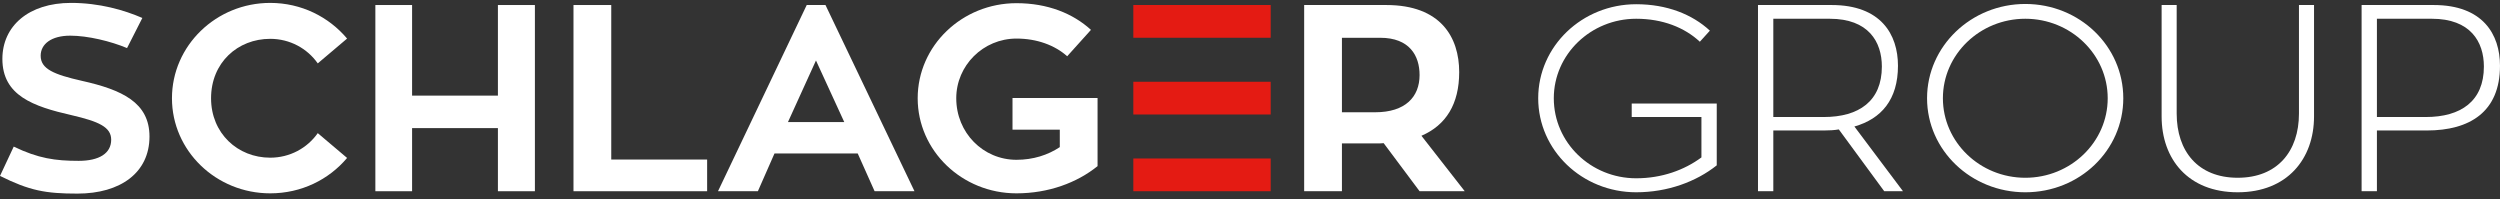
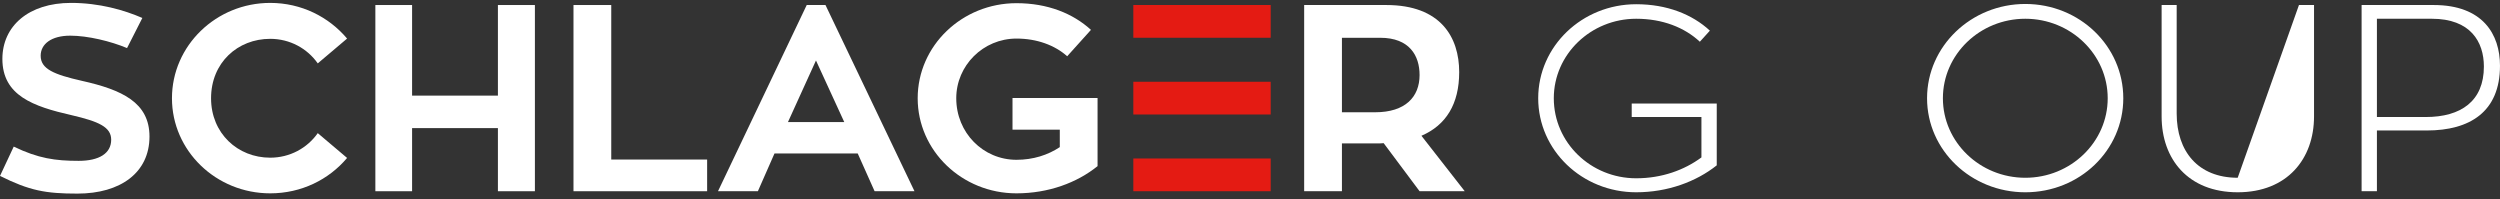
<svg xmlns="http://www.w3.org/2000/svg" width="301px" height="24px" viewBox="0 0 301 24" version="1.1">
  <rect x="0" y="0" width="301" height="24" fill="#333333" stroke="none" />
  <title>logo-sch-rev@1x</title>
  <g id="Symbols" stroke="none" stroke-width="1" fill="none" fill-rule="evenodd">
    <g id="nav/landing" transform="translate(-160, -38)">
      <g id="logo-sch-rev" transform="translate(160, 38)">
        <path d="M17.998,16.441 C17.998,20.767 14.531,23.31 9.317,23.31 C5.501,23.31 3.561,22.959 0.001,21.18 L1.653,17.65 C4.61,19.081 6.678,19.366 9.476,19.366 C11.925,19.366 13.387,18.476 13.387,16.822 C13.387,15.295 11.893,14.628 8.616,13.866 C4.006,12.817 0.287,11.513 0.287,7.091 C0.287,3.148 3.434,0.349 8.553,0.349 C11.956,0.349 14.945,1.209 17.139,2.163 L15.296,5.789 C13.324,4.961 10.558,4.294 8.458,4.294 C6.169,4.294 4.896,5.312 4.896,6.711 C4.896,8.301 6.486,8.968 9.857,9.732 C14.691,10.812 17.998,12.339 17.998,16.441" id="Fill-1" fill="#FFFFFF" />
        <path d="M38.258,16.029 L41.789,19.016 C39.595,21.624 36.287,23.278 32.534,23.278 C26.015,23.278 20.704,18.159 20.704,11.83 C20.704,5.501 26.015,0.35 32.534,0.35 C36.287,0.35 39.595,2.037 41.789,4.644 L38.258,7.632 C36.987,5.82 34.887,4.675 32.534,4.675 C28.622,4.675 25.412,7.537 25.412,11.83 C25.412,16.06 28.622,18.985 32.534,18.985 C34.887,18.985 36.987,17.84 38.258,16.029" id="Fill-4" fill="#FFFFFF" />
        <polygon id="Fill-8" fill="#FFFFFF" points="59.949 0.605 59.949 11.513 49.615 11.513 49.615 0.605 45.194 0.605 45.194 23.024 49.615 23.024 49.615 15.424 59.949 15.424 59.949 23.024 64.402 23.024 64.402 0.605" />
        <polygon id="Fill-9" fill="#FFFFFF" points="69.048 0.605 69.048 23.024 85.139 23.024 85.139 19.208 73.595 19.208 73.595 0.605" />
        <path d="M97.13,0.605 L86.446,23.024 L91.248,23.024 L93.25,18.476 L103.269,18.476 L105.302,23.024 L110.104,23.024 L99.388,0.605 L97.13,0.605 Z M98.243,7.282 L101.647,14.693 L94.872,14.693 L98.243,7.282 Z" id="Fill-10" fill="#FFFFFF" />
        <path d="M132.146,11.799 L132.146,20.003 C129.666,22.006 126.23,23.278 122.384,23.278 C115.832,23.278 110.489,18.159 110.489,11.83 C110.489,5.502 115.832,0.383 122.384,0.383 C126.136,0.383 129.189,1.622 131.352,3.595 L128.489,6.774 C126.994,5.437 124.832,4.644 122.384,4.644 C118.376,4.644 115.133,7.886 115.133,11.83 C115.133,15.996 118.376,19.24 122.384,19.24 C124.387,19.24 126.167,18.667 127.599,17.713 L127.599,15.614 L121.906,15.614 L121.906,11.799 L132.146,11.799 Z" id="Fill-11" fill="#FFFFFF" />
        <path d="M166.593,17.236 C166.338,17.268 166.021,17.268 165.735,17.268 L161.569,17.268 L161.569,23.023 L157.021,23.023 L157.021,0.605 L166.912,0.605 C173.462,0.605 175.687,4.484 175.687,8.682 C175.687,12.53 174.098,15.075 171.14,16.346 L176.355,23.023 L170.917,23.023 L166.593,17.236 Z M161.569,13.517 L165.575,13.517 C169.2,13.517 170.917,11.671 170.917,9.032 C170.917,6.711 169.711,4.549 166.18,4.549 L161.569,4.549 L161.569,13.517 Z" id="Fill-13" fill="#FFFFFF" />
        <path d="M206.696,12.466 L206.696,19.907 C204.217,21.878 200.782,23.15 196.997,23.15 C190.479,23.15 185.2,18.094 185.2,11.83 C185.2,5.566 190.479,0.509 196.997,0.509 C200.686,0.509 203.74,1.719 205.87,3.69 L204.662,5.025 C202.818,3.308 200.177,2.258 196.997,2.258 C191.529,2.258 187.077,6.552 187.077,11.83 C187.077,17.172 191.529,21.465 196.997,21.465 C200.081,21.465 202.786,20.48 204.852,18.953 L204.852,14.089 L196.458,14.089 L196.458,12.466 L206.696,12.466 Z" id="Fill-15" fill="#FFFFFF" />
-         <path d="M221.394,15.582 C220.852,15.678 220.216,15.71 219.612,15.71 L213.507,15.71 L213.507,23.024 L211.662,23.024 L211.662,0.605 L220.534,0.605 C226.449,0.605 228.516,4.134 228.516,7.919 C228.516,11.989 226.513,14.311 223.269,15.232 L229.12,23.024 L226.861,23.024 L221.394,15.582 Z M213.507,14.089 L219.581,14.089 C223.81,14.089 226.576,12.18 226.576,8.014 C226.576,5.025 224.954,2.259 220.311,2.259 L213.507,2.259 L213.507,14.089 Z" id="Fill-17" fill="#FFFFFF" />
        <path d="M255.644,11.83 C255.644,18.094 250.398,23.151 243.847,23.151 C237.329,23.151 232.018,18.094 232.018,11.83 C232.018,5.566 237.329,0.478 243.847,0.478 C250.398,0.478 255.644,5.566 255.644,11.83 M253.768,11.83 C253.768,6.551 249.315,2.258 243.847,2.258 C238.376,2.258 233.925,6.551 233.925,11.83 C233.925,17.108 238.376,21.403 243.847,21.403 C249.315,21.403 253.768,17.108 253.768,11.83" id="Fill-19" fill="#FFFFFF" />
-         <path d="M278.609,14.024 C278.609,19.113 275.397,23.15 269.419,23.15 C263.441,23.15 260.259,19.144 260.259,14.024 L260.259,0.605 L262.072,0.605 L262.072,13.675 C262.072,18.223 264.648,21.402 269.419,21.402 C274.22,21.402 276.795,18.191 276.795,13.675 L276.795,0.605 L278.609,0.605 L278.609,14.024 Z" id="Fill-21" fill="#FFFFFF" />
+         <path d="M278.609,14.024 C278.609,19.113 275.397,23.15 269.419,23.15 C263.441,23.15 260.259,19.144 260.259,14.024 L260.259,0.605 L262.072,0.605 L262.072,13.675 C262.072,18.223 264.648,21.402 269.419,21.402 L276.795,0.605 L278.609,0.605 L278.609,14.024 Z" id="Fill-21" fill="#FFFFFF" />
        <path d="M293.018,0.605 C298.932,0.605 300.999,4.135 300.999,7.919 C300.999,13.484 297.342,15.71 292.191,15.71 L286.181,15.71 L286.181,23.024 L284.337,23.024 L284.337,0.605 L293.018,0.605 Z M292.063,14.089 C296.294,14.089 299.06,12.18 299.06,8.014 C299.06,5.025 297.439,2.258 292.795,2.258 L286.181,2.258 L286.181,14.089 L292.063,14.089 Z" id="Fill-23" fill="#FFFFFF" />
        <polygon id="Fill-26" fill="#E41B13" points="136.453 4.546 152.991 4.546 152.991 0.602 136.453 0.602" />
        <polygon id="Fill-27" fill="#E41B13" points="136.453 23.024 152.991 23.024 152.991 19.081 136.453 19.081" />
        <polygon id="Fill-28" fill="#E41B13" points="136.453 13.786 152.991 13.786 152.991 9.843 136.453 9.843" />
      </g>
    </g>
  </g>
</svg>